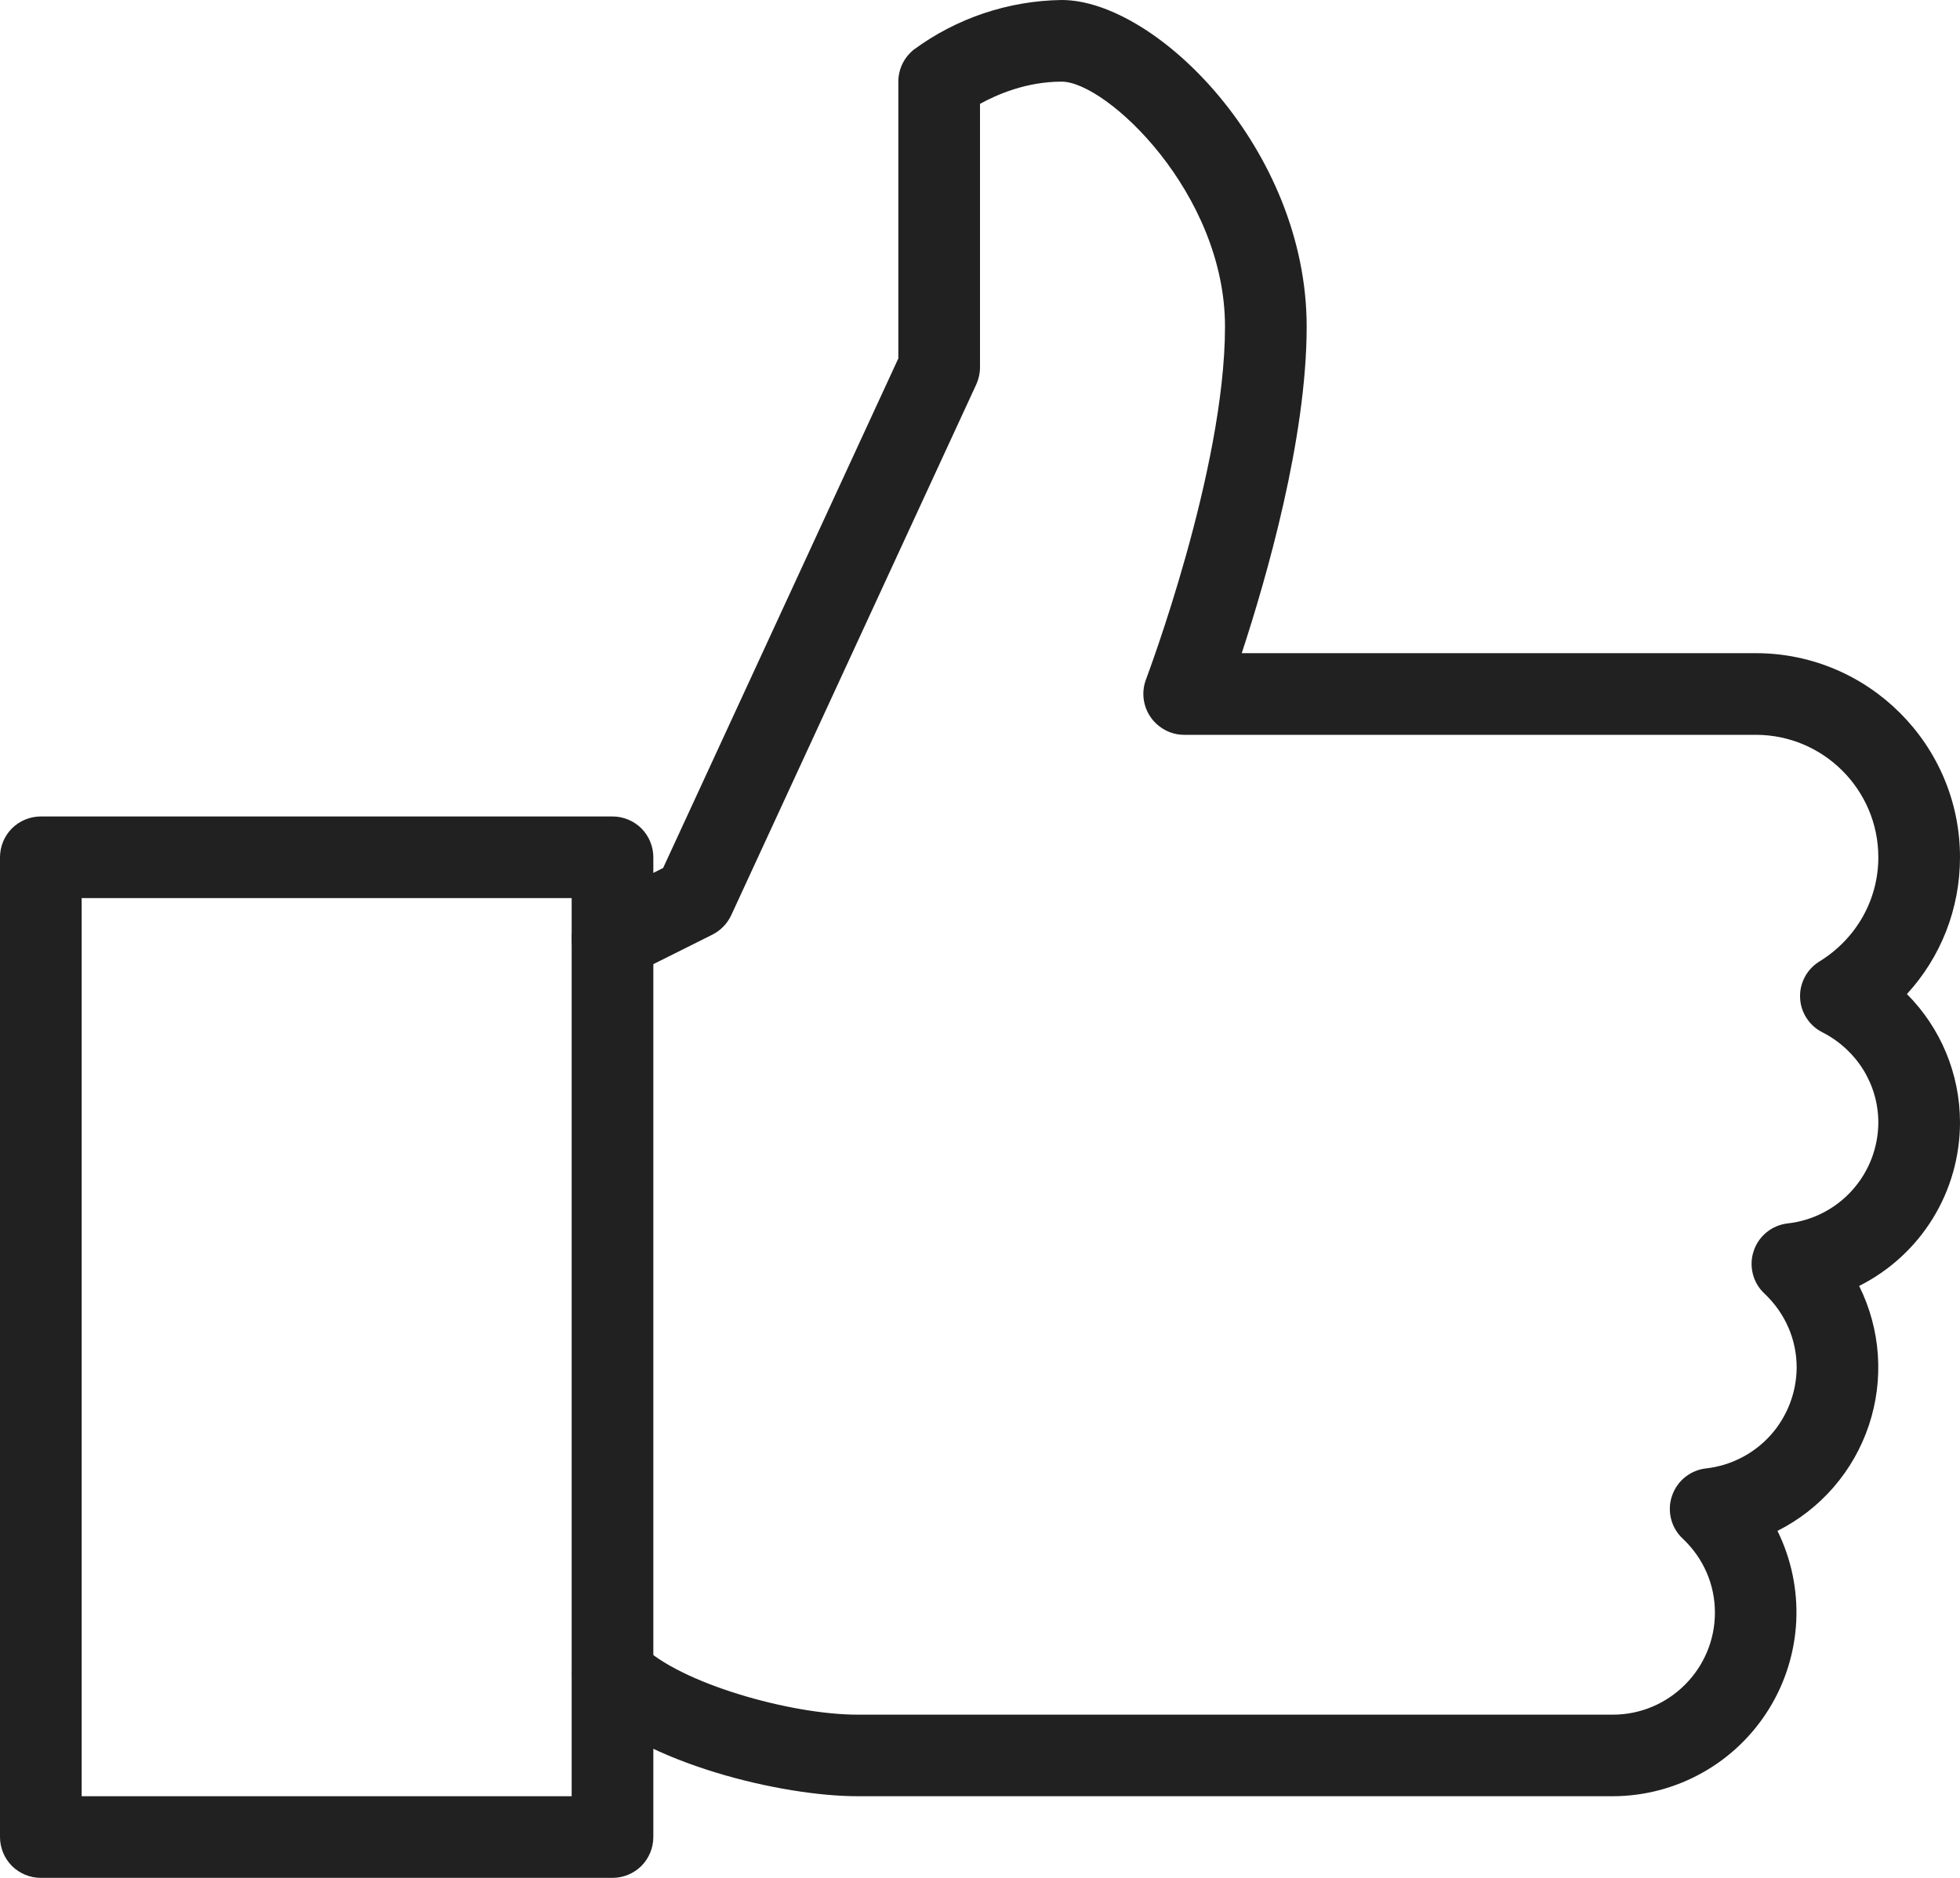
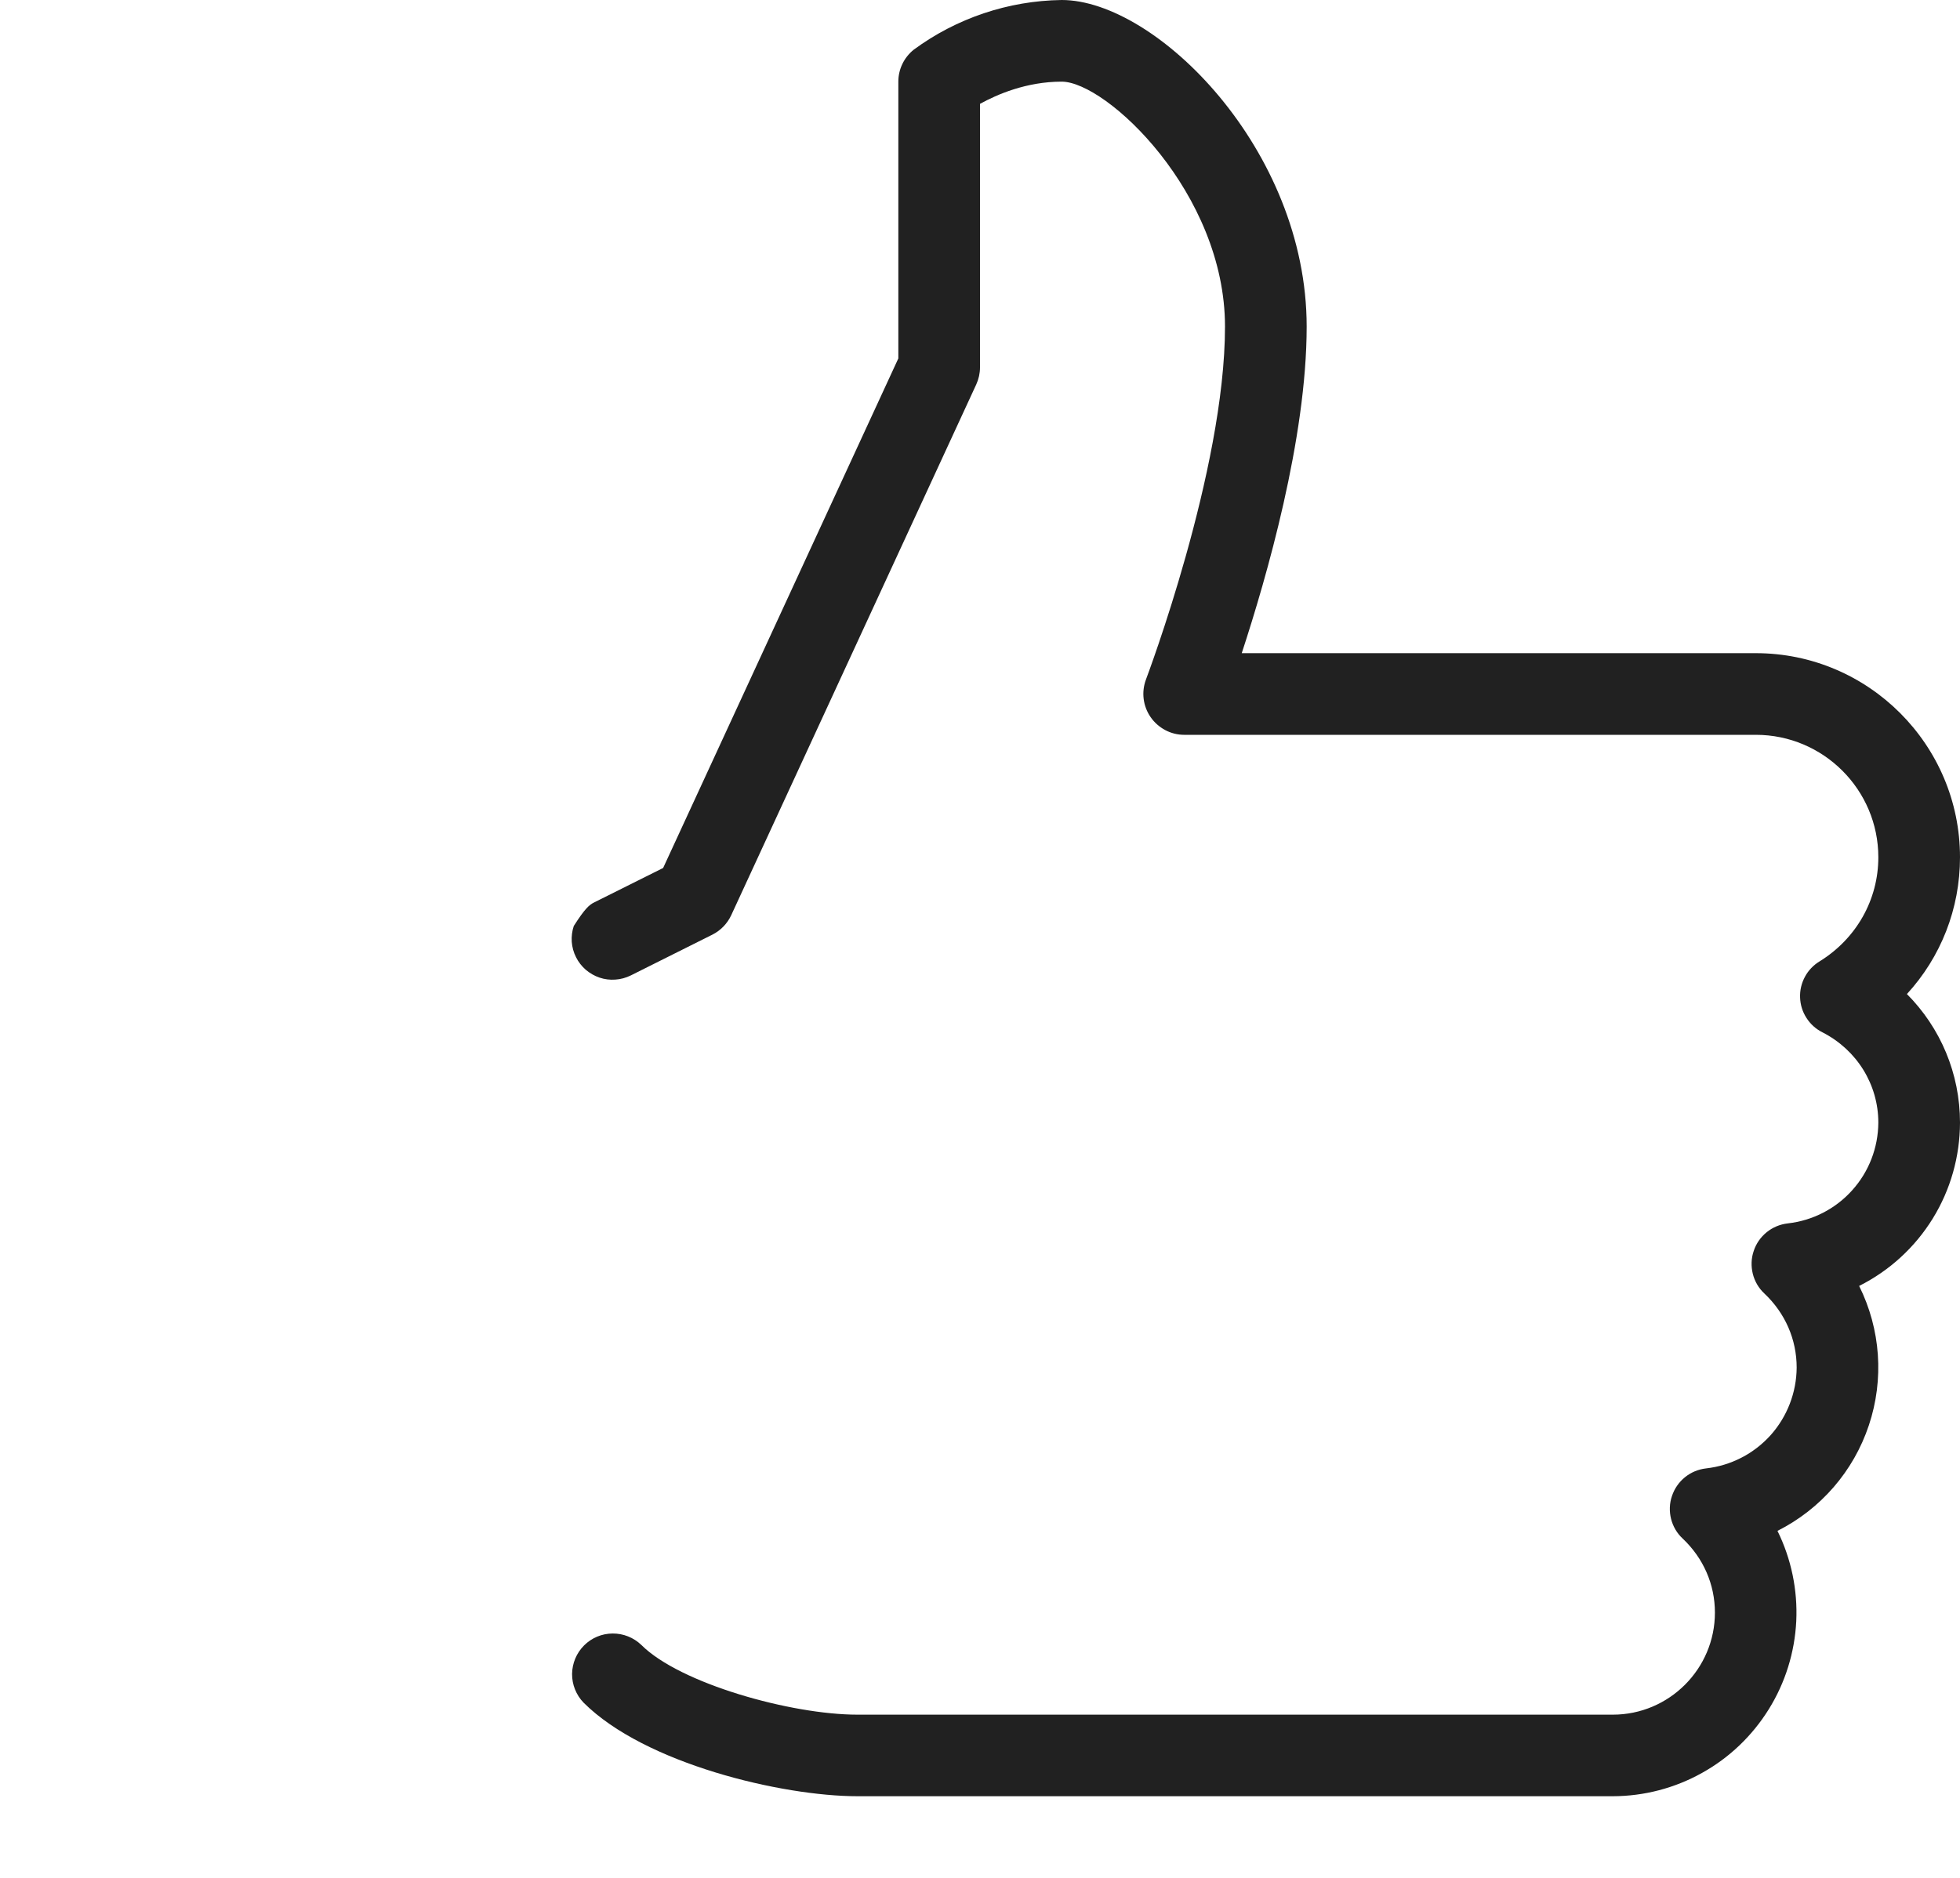
<svg xmlns="http://www.w3.org/2000/svg" width="24" height="23" viewBox="0 0 24 23" fill="none">
-   <path d="M7.5 23H0.5C0.367 23 0.24 22.947 0.146 22.854C0.053 22.76 0 22.633 0 22.5V10.5C0 10.367 0.053 10.24 0.146 10.146C0.24 10.053 0.367 10 0.5 10H7.5C7.633 10 7.76 10.053 7.854 10.146C7.947 10.24 8 10.367 8 10.5V22.5C8 22.633 7.947 22.76 7.854 22.854C7.76 22.947 7.633 23 7.5 23ZM1 22H7V11H1V22Z" fill="#212121" />
-   <path d="M19.75 22H10.5C9.575 22 7.895 21.602 7.146 20.854C7.055 20.76 7.004 20.633 7.005 20.502C7.007 20.371 7.059 20.246 7.152 20.153C7.245 20.06 7.37 20.008 7.501 20.007C7.632 20.006 7.758 20.056 7.853 20.147C8.326 20.62 9.687 21.001 10.499 21.001H19.749C20.438 21.001 20.999 20.44 20.999 19.751C20.999 19.407 20.859 19.085 20.604 18.844C20.534 18.779 20.485 18.695 20.462 18.603C20.439 18.511 20.442 18.413 20.473 18.323C20.503 18.233 20.558 18.153 20.632 18.093C20.706 18.033 20.795 17.996 20.89 17.985C21.194 17.951 21.475 17.806 21.68 17.579C21.884 17.351 21.998 17.056 22 16.75C22 16.406 21.86 16.084 21.605 15.843C21.535 15.778 21.486 15.694 21.463 15.602C21.44 15.509 21.443 15.412 21.474 15.322C21.503 15.232 21.559 15.152 21.633 15.092C21.707 15.032 21.796 14.995 21.891 14.984C22.195 14.95 22.476 14.806 22.68 14.578C22.885 14.351 22.998 14.056 23 13.75C23 13.284 22.738 12.86 22.316 12.644C22.236 12.604 22.169 12.544 22.121 12.469C22.072 12.394 22.045 12.308 22.042 12.219C22.038 12.13 22.059 12.042 22.101 11.964C22.143 11.885 22.206 11.82 22.282 11.774C22.731 11.496 23 11.02 23 10.5C23 9.673 22.327 9 21.5 9H14.5C14.419 9 14.339 8.98 14.268 8.942C14.197 8.904 14.135 8.85 14.089 8.783C14.043 8.717 14.014 8.64 14.004 8.56C13.994 8.48 14.004 8.399 14.032 8.323C14.042 8.296 15 5.759 15 4C15 2.363 13.548 1 13 1C12.569 1 12.208 1.157 12 1.272V4.5C12 4.572 11.984 4.643 11.954 4.709L8.954 11.209C8.906 11.312 8.825 11.396 8.724 11.447L7.724 11.947C7.665 11.976 7.601 11.994 7.535 11.998C7.47 12.003 7.404 11.995 7.342 11.974C7.28 11.953 7.222 11.92 7.172 11.877C7.123 11.834 7.082 11.782 7.053 11.723C7.023 11.664 7.006 11.6 7.001 11.535C6.997 11.469 7.005 11.403 7.026 11.341C7.047 11.279 7.079 11.221 7.122 11.172C7.166 11.122 7.218 11.081 7.277 11.052L8.12 10.631L11 4.39V1C11 0.848 11.069 0.705 11.188 0.609C11.713 0.222 12.347 0.009 13 0C14.157 0 16 1.831 16 4C16 5.368 15.51 7.071 15.205 8H21.5C22.878 8 24 9.122 24 10.5C24 11.131 23.765 11.723 23.35 12.175C23.761 12.588 24 13.149 24 13.75C23.999 14.165 23.884 14.572 23.666 14.925C23.448 15.278 23.136 15.564 22.765 15.75C23.029 16.281 23.072 16.894 22.884 17.457C22.697 18.019 22.294 18.484 21.765 18.75C21.934 19.093 22.013 19.474 21.995 19.856C21.976 20.238 21.861 20.609 21.659 20.934C21.457 21.259 21.177 21.528 20.842 21.714C20.508 21.901 20.132 21.999 19.75 22V22Z" fill="#212121" />
+   <path d="M19.75 22H10.5C9.575 22 7.895 21.602 7.146 20.854C7.055 20.76 7.004 20.633 7.005 20.502C7.007 20.371 7.059 20.246 7.152 20.153C7.245 20.06 7.37 20.008 7.501 20.007C7.632 20.006 7.758 20.056 7.853 20.147C8.326 20.62 9.687 21.001 10.499 21.001H19.749C20.438 21.001 20.999 20.44 20.999 19.751C20.999 19.407 20.859 19.085 20.604 18.844C20.534 18.779 20.485 18.695 20.462 18.603C20.439 18.511 20.442 18.413 20.473 18.323C20.503 18.233 20.558 18.153 20.632 18.093C20.706 18.033 20.795 17.996 20.89 17.985C21.194 17.951 21.475 17.806 21.68 17.579C21.884 17.351 21.998 17.056 22 16.75C22 16.406 21.86 16.084 21.605 15.843C21.535 15.778 21.486 15.694 21.463 15.602C21.44 15.509 21.443 15.412 21.474 15.322C21.503 15.232 21.559 15.152 21.633 15.092C21.707 15.032 21.796 14.995 21.891 14.984C22.195 14.95 22.476 14.806 22.68 14.578C22.885 14.351 22.998 14.056 23 13.75C23 13.284 22.738 12.86 22.316 12.644C22.236 12.604 22.169 12.544 22.121 12.469C22.072 12.394 22.045 12.308 22.042 12.219C22.038 12.13 22.059 12.042 22.101 11.964C22.143 11.885 22.206 11.82 22.282 11.774C22.731 11.496 23 11.02 23 10.5C23 9.673 22.327 9 21.5 9H14.5C14.419 9 14.339 8.98 14.268 8.942C14.197 8.904 14.135 8.85 14.089 8.783C14.043 8.717 14.014 8.64 14.004 8.56C13.994 8.48 14.004 8.399 14.032 8.323C14.042 8.296 15 5.759 15 4C15 2.363 13.548 1 13 1C12.569 1 12.208 1.157 12 1.272V4.5C12 4.572 11.984 4.643 11.954 4.709L8.954 11.209C8.906 11.312 8.825 11.396 8.724 11.447L7.724 11.947C7.665 11.976 7.601 11.994 7.535 11.998C7.47 12.003 7.404 11.995 7.342 11.974C7.28 11.953 7.222 11.92 7.172 11.877C7.123 11.834 7.082 11.782 7.053 11.723C7.023 11.664 7.006 11.6 7.001 11.535C6.997 11.469 7.005 11.403 7.026 11.341C7.166 11.122 7.218 11.081 7.277 11.052L8.12 10.631L11 4.39V1C11 0.848 11.069 0.705 11.188 0.609C11.713 0.222 12.347 0.009 13 0C14.157 0 16 1.831 16 4C16 5.368 15.51 7.071 15.205 8H21.5C22.878 8 24 9.122 24 10.5C24 11.131 23.765 11.723 23.35 12.175C23.761 12.588 24 13.149 24 13.75C23.999 14.165 23.884 14.572 23.666 14.925C23.448 15.278 23.136 15.564 22.765 15.75C23.029 16.281 23.072 16.894 22.884 17.457C22.697 18.019 22.294 18.484 21.765 18.75C21.934 19.093 22.013 19.474 21.995 19.856C21.976 20.238 21.861 20.609 21.659 20.934C21.457 21.259 21.177 21.528 20.842 21.714C20.508 21.901 20.132 21.999 19.75 22V22Z" fill="#212121" />
</svg>